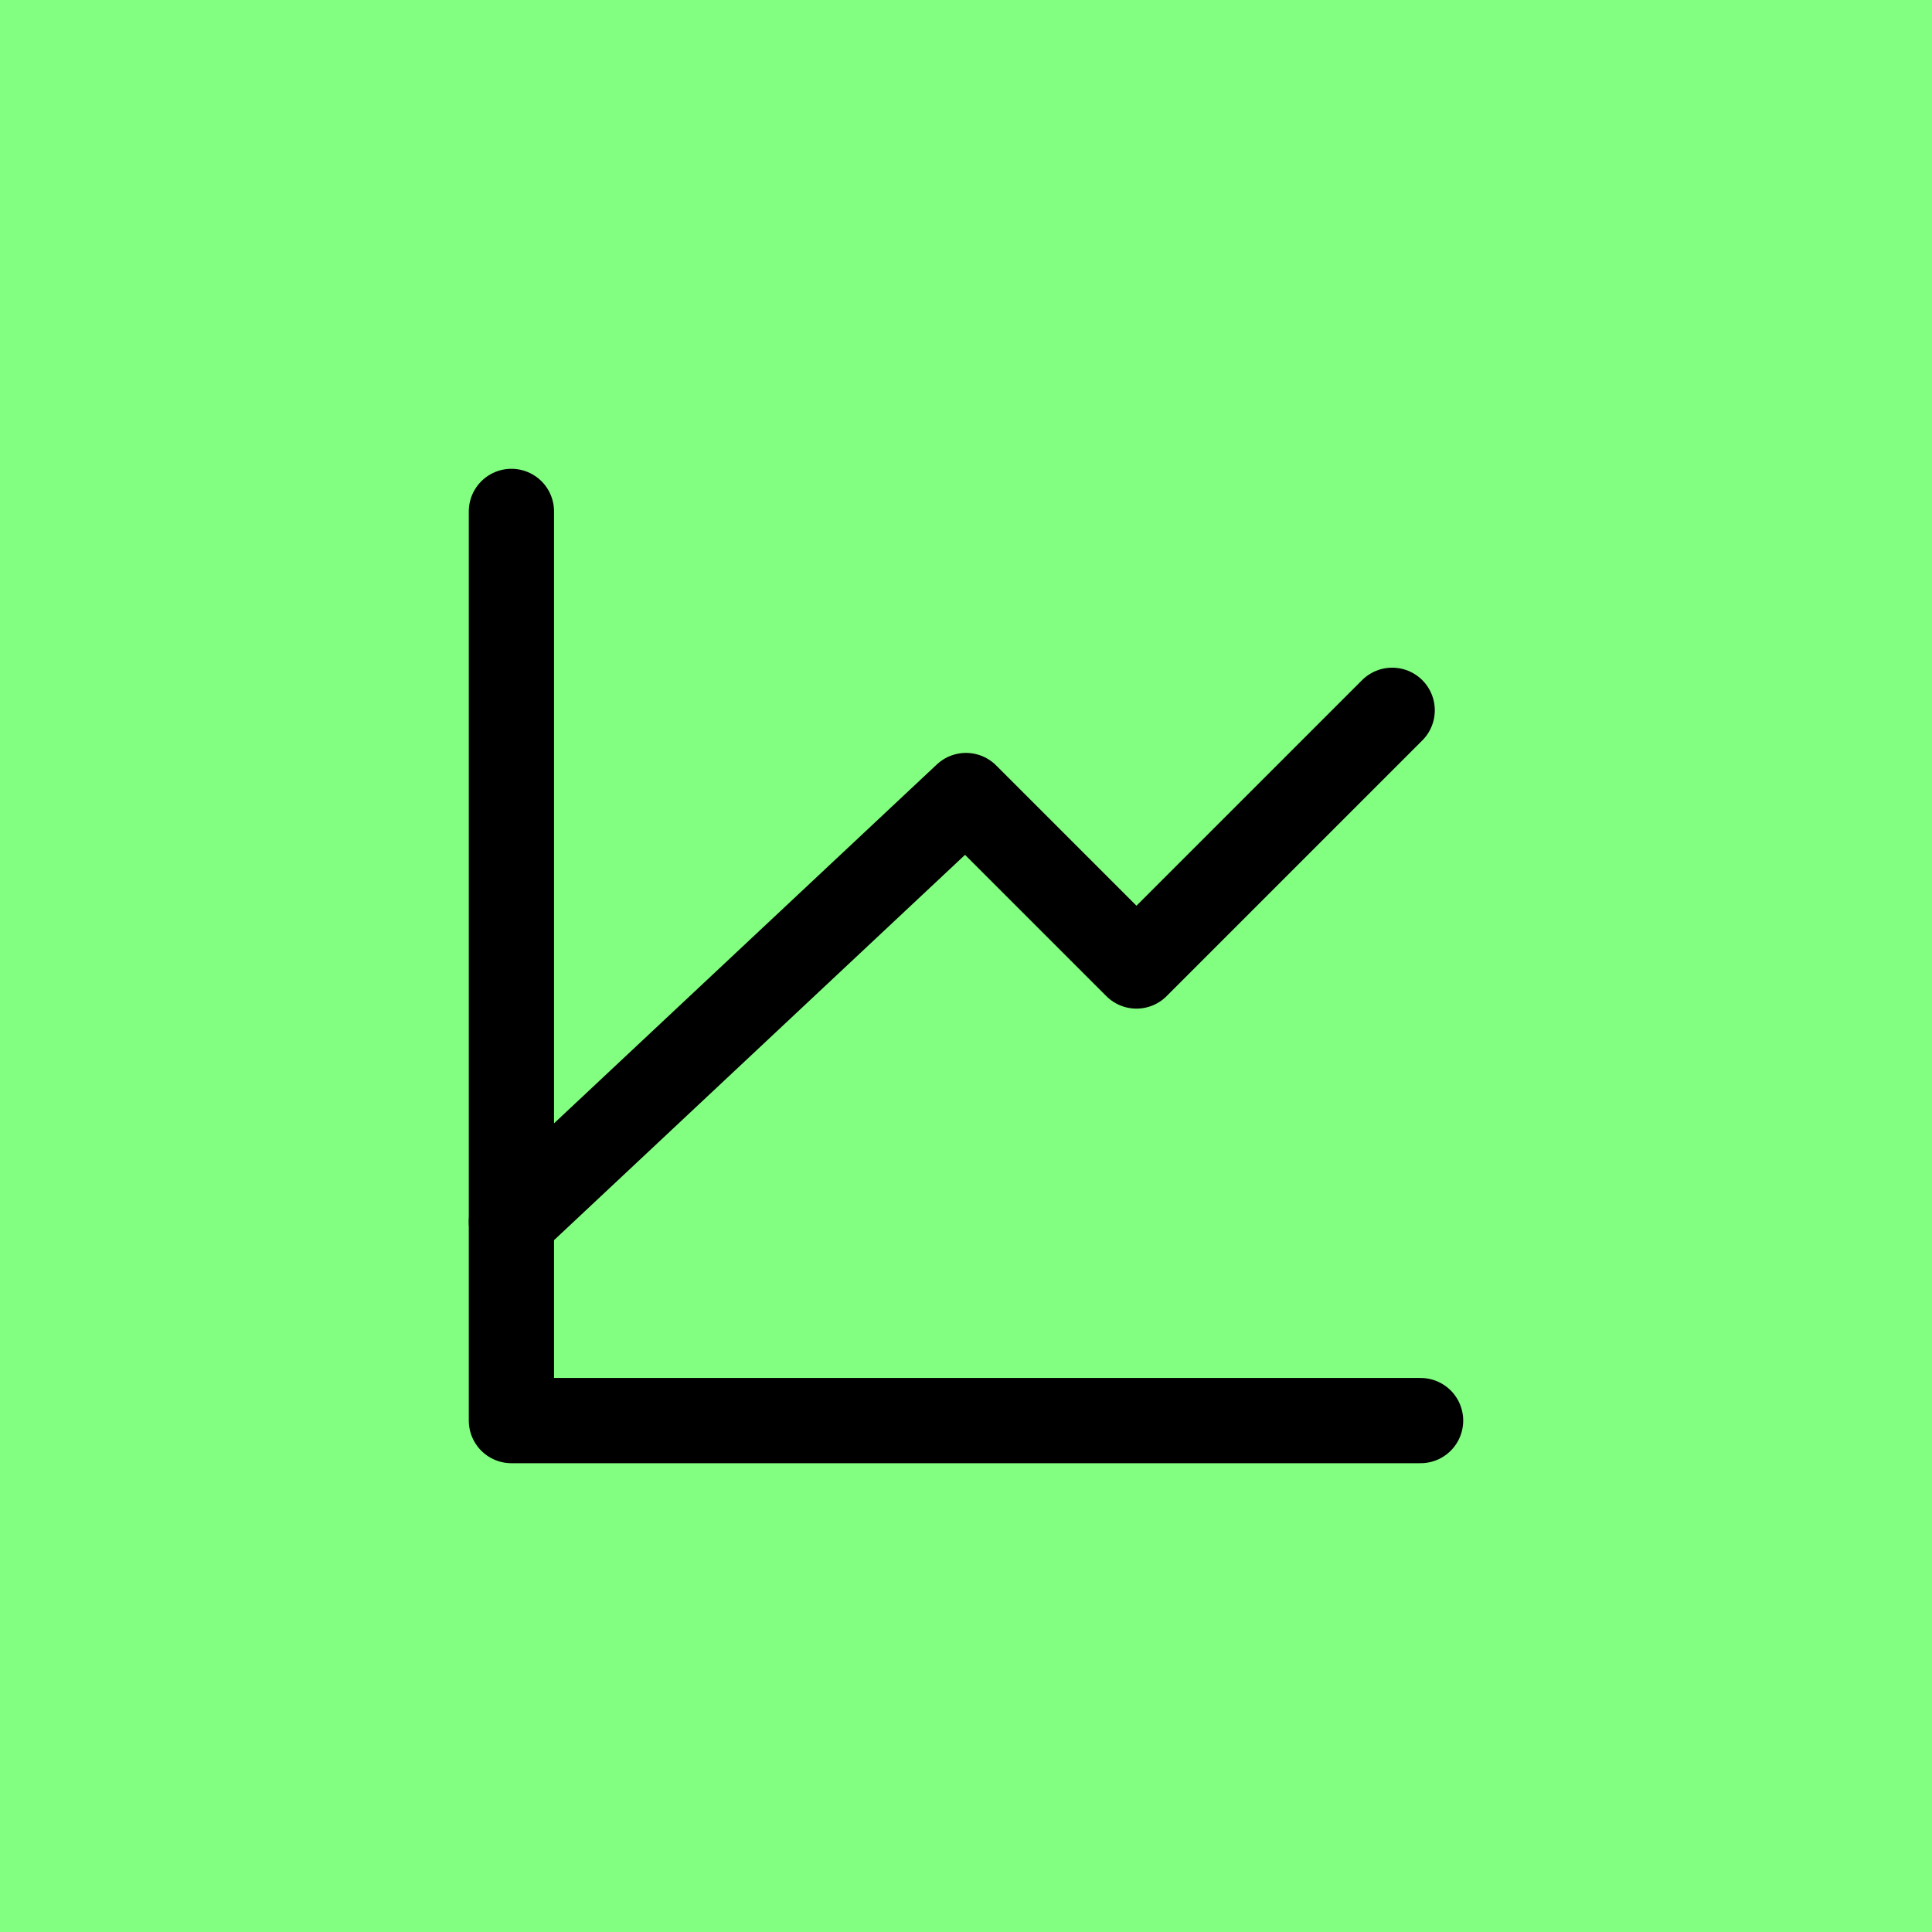
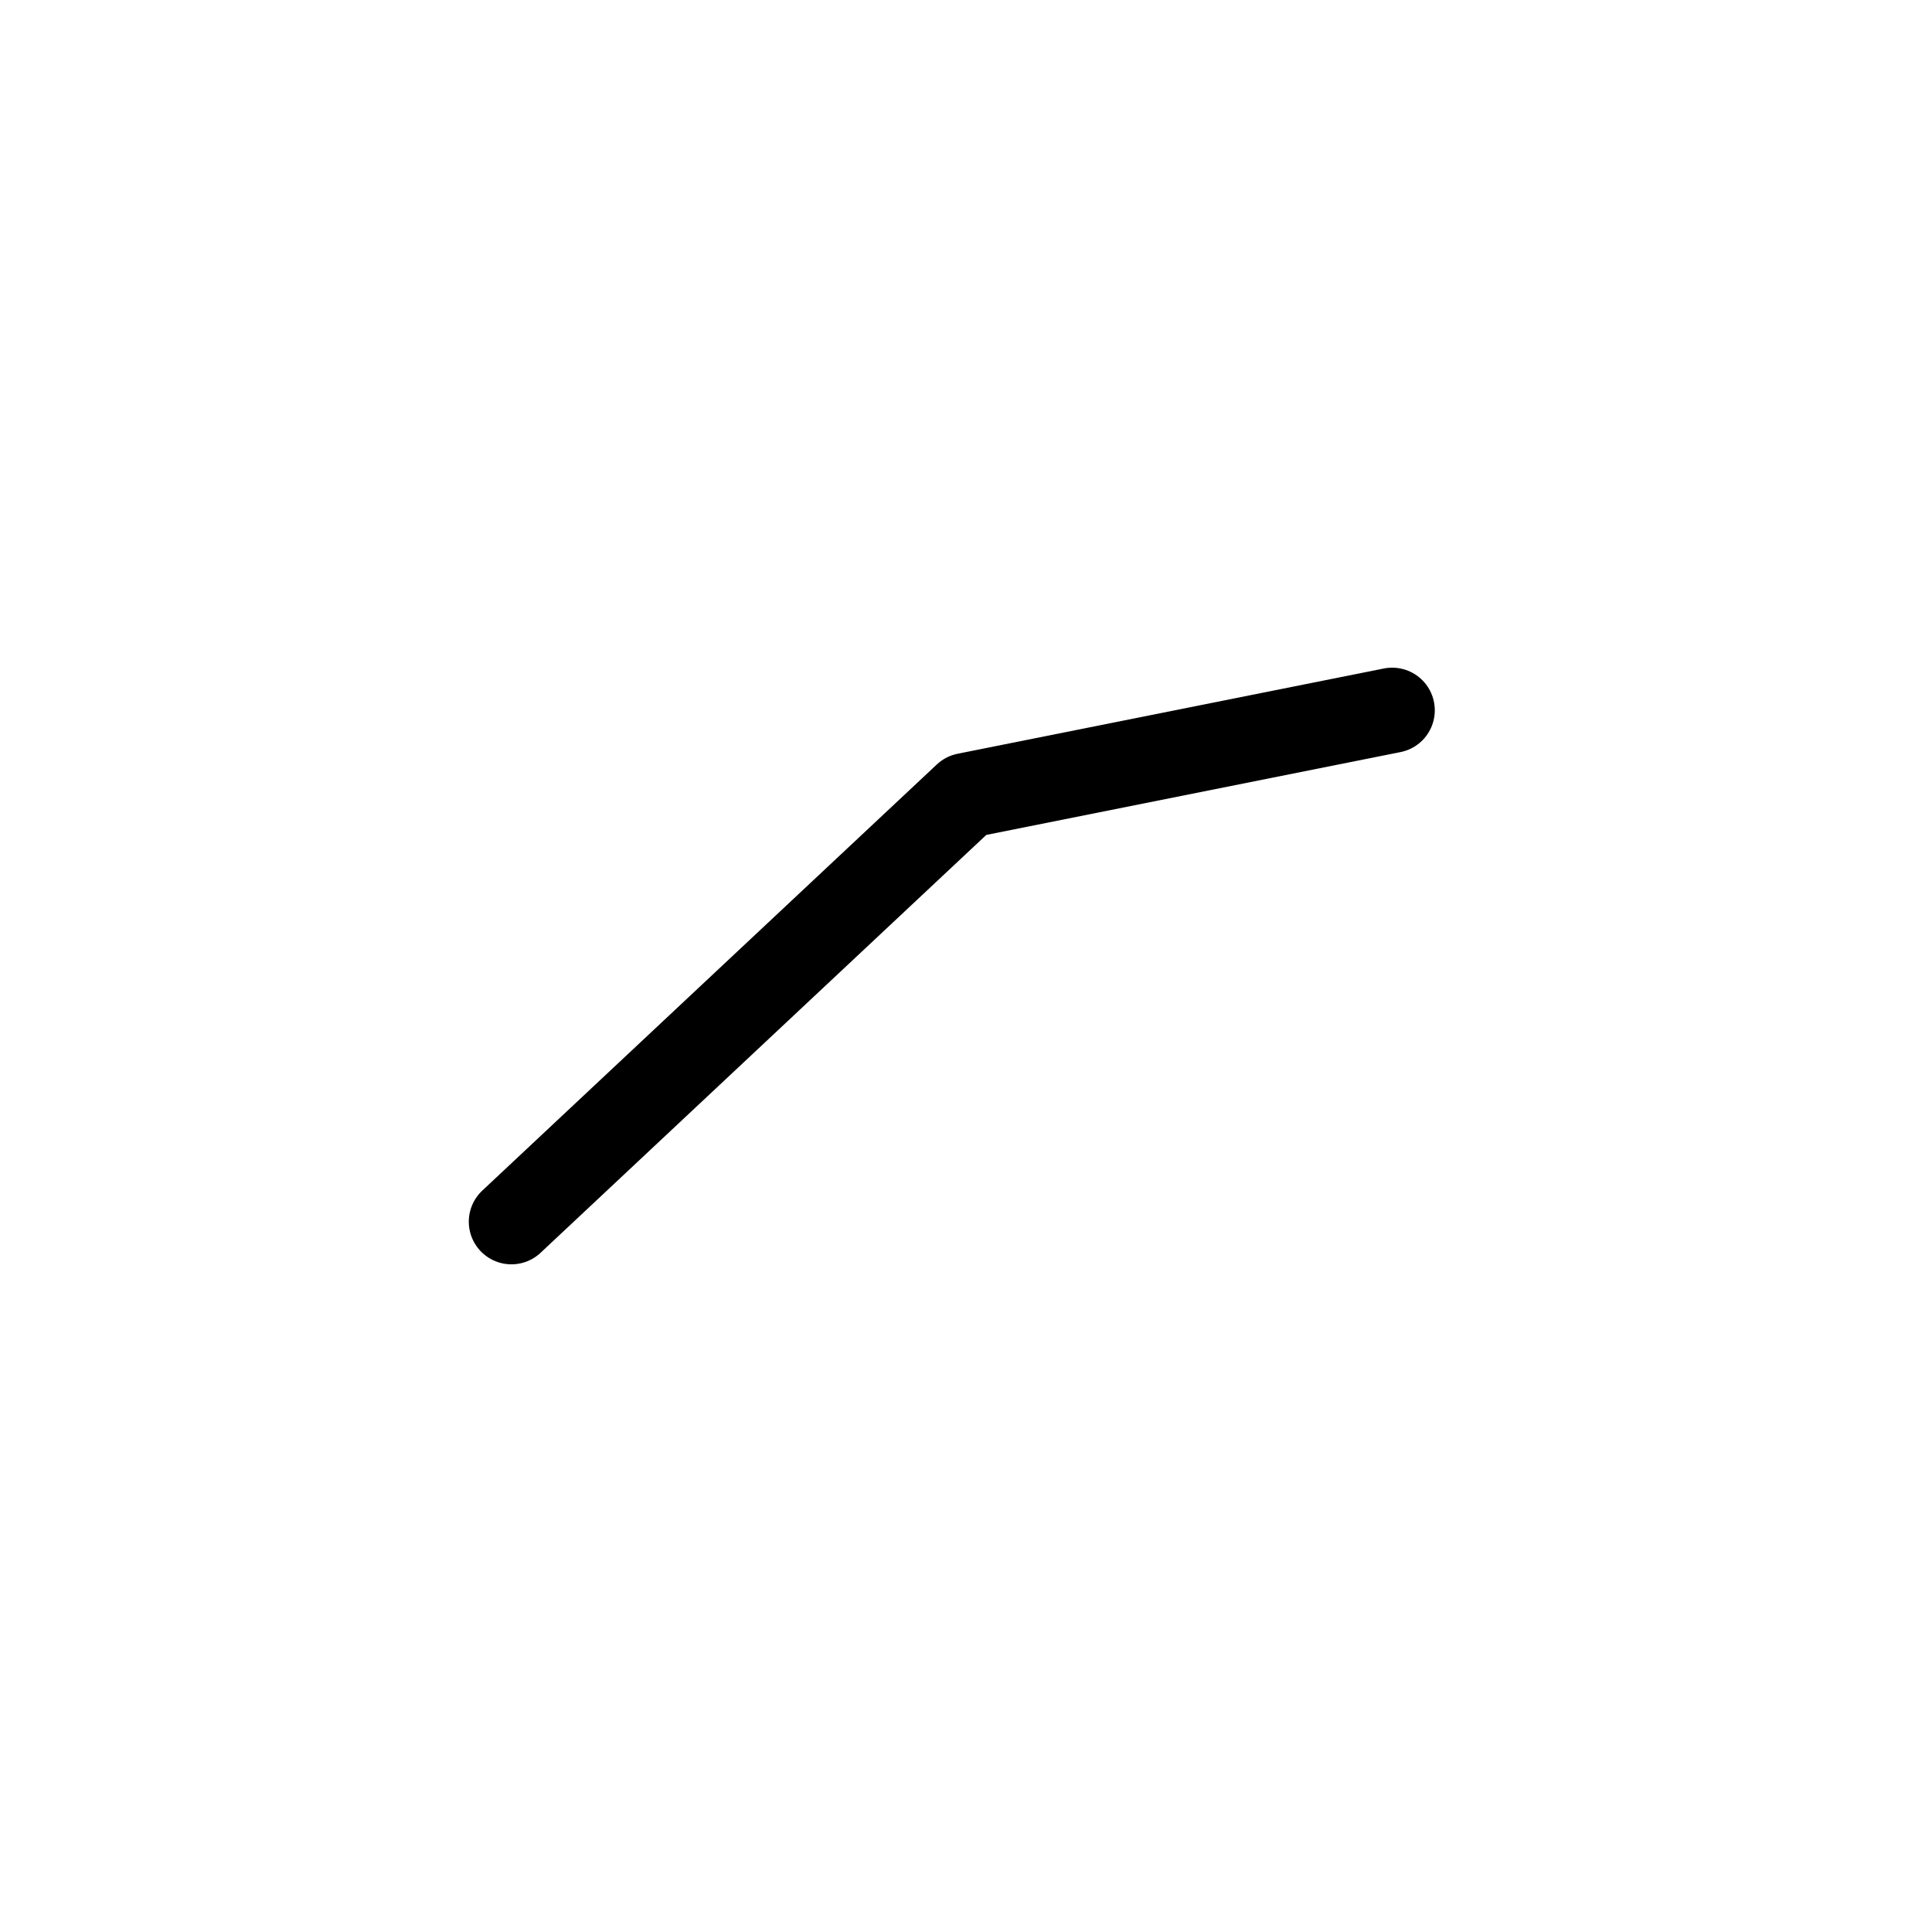
<svg xmlns="http://www.w3.org/2000/svg" fill="none" height="34" viewBox="0 0 34 34" width="34">
-   <rect fill="#82FF80" height="34" width="34" />
-   <path d="M25 25H9V9" stroke="black" stroke-linecap="round" stroke-linejoin="round" stroke-width="1.5" />
-   <path d="M9 21.5L17 14L20 17L24.5 12.5" stroke="black" stroke-linecap="round" stroke-linejoin="round" stroke-width="1.5" />
+   <path d="M9 21.5L17 14L24.5 12.5" stroke="black" stroke-linecap="round" stroke-linejoin="round" stroke-width="1.5" />
</svg>